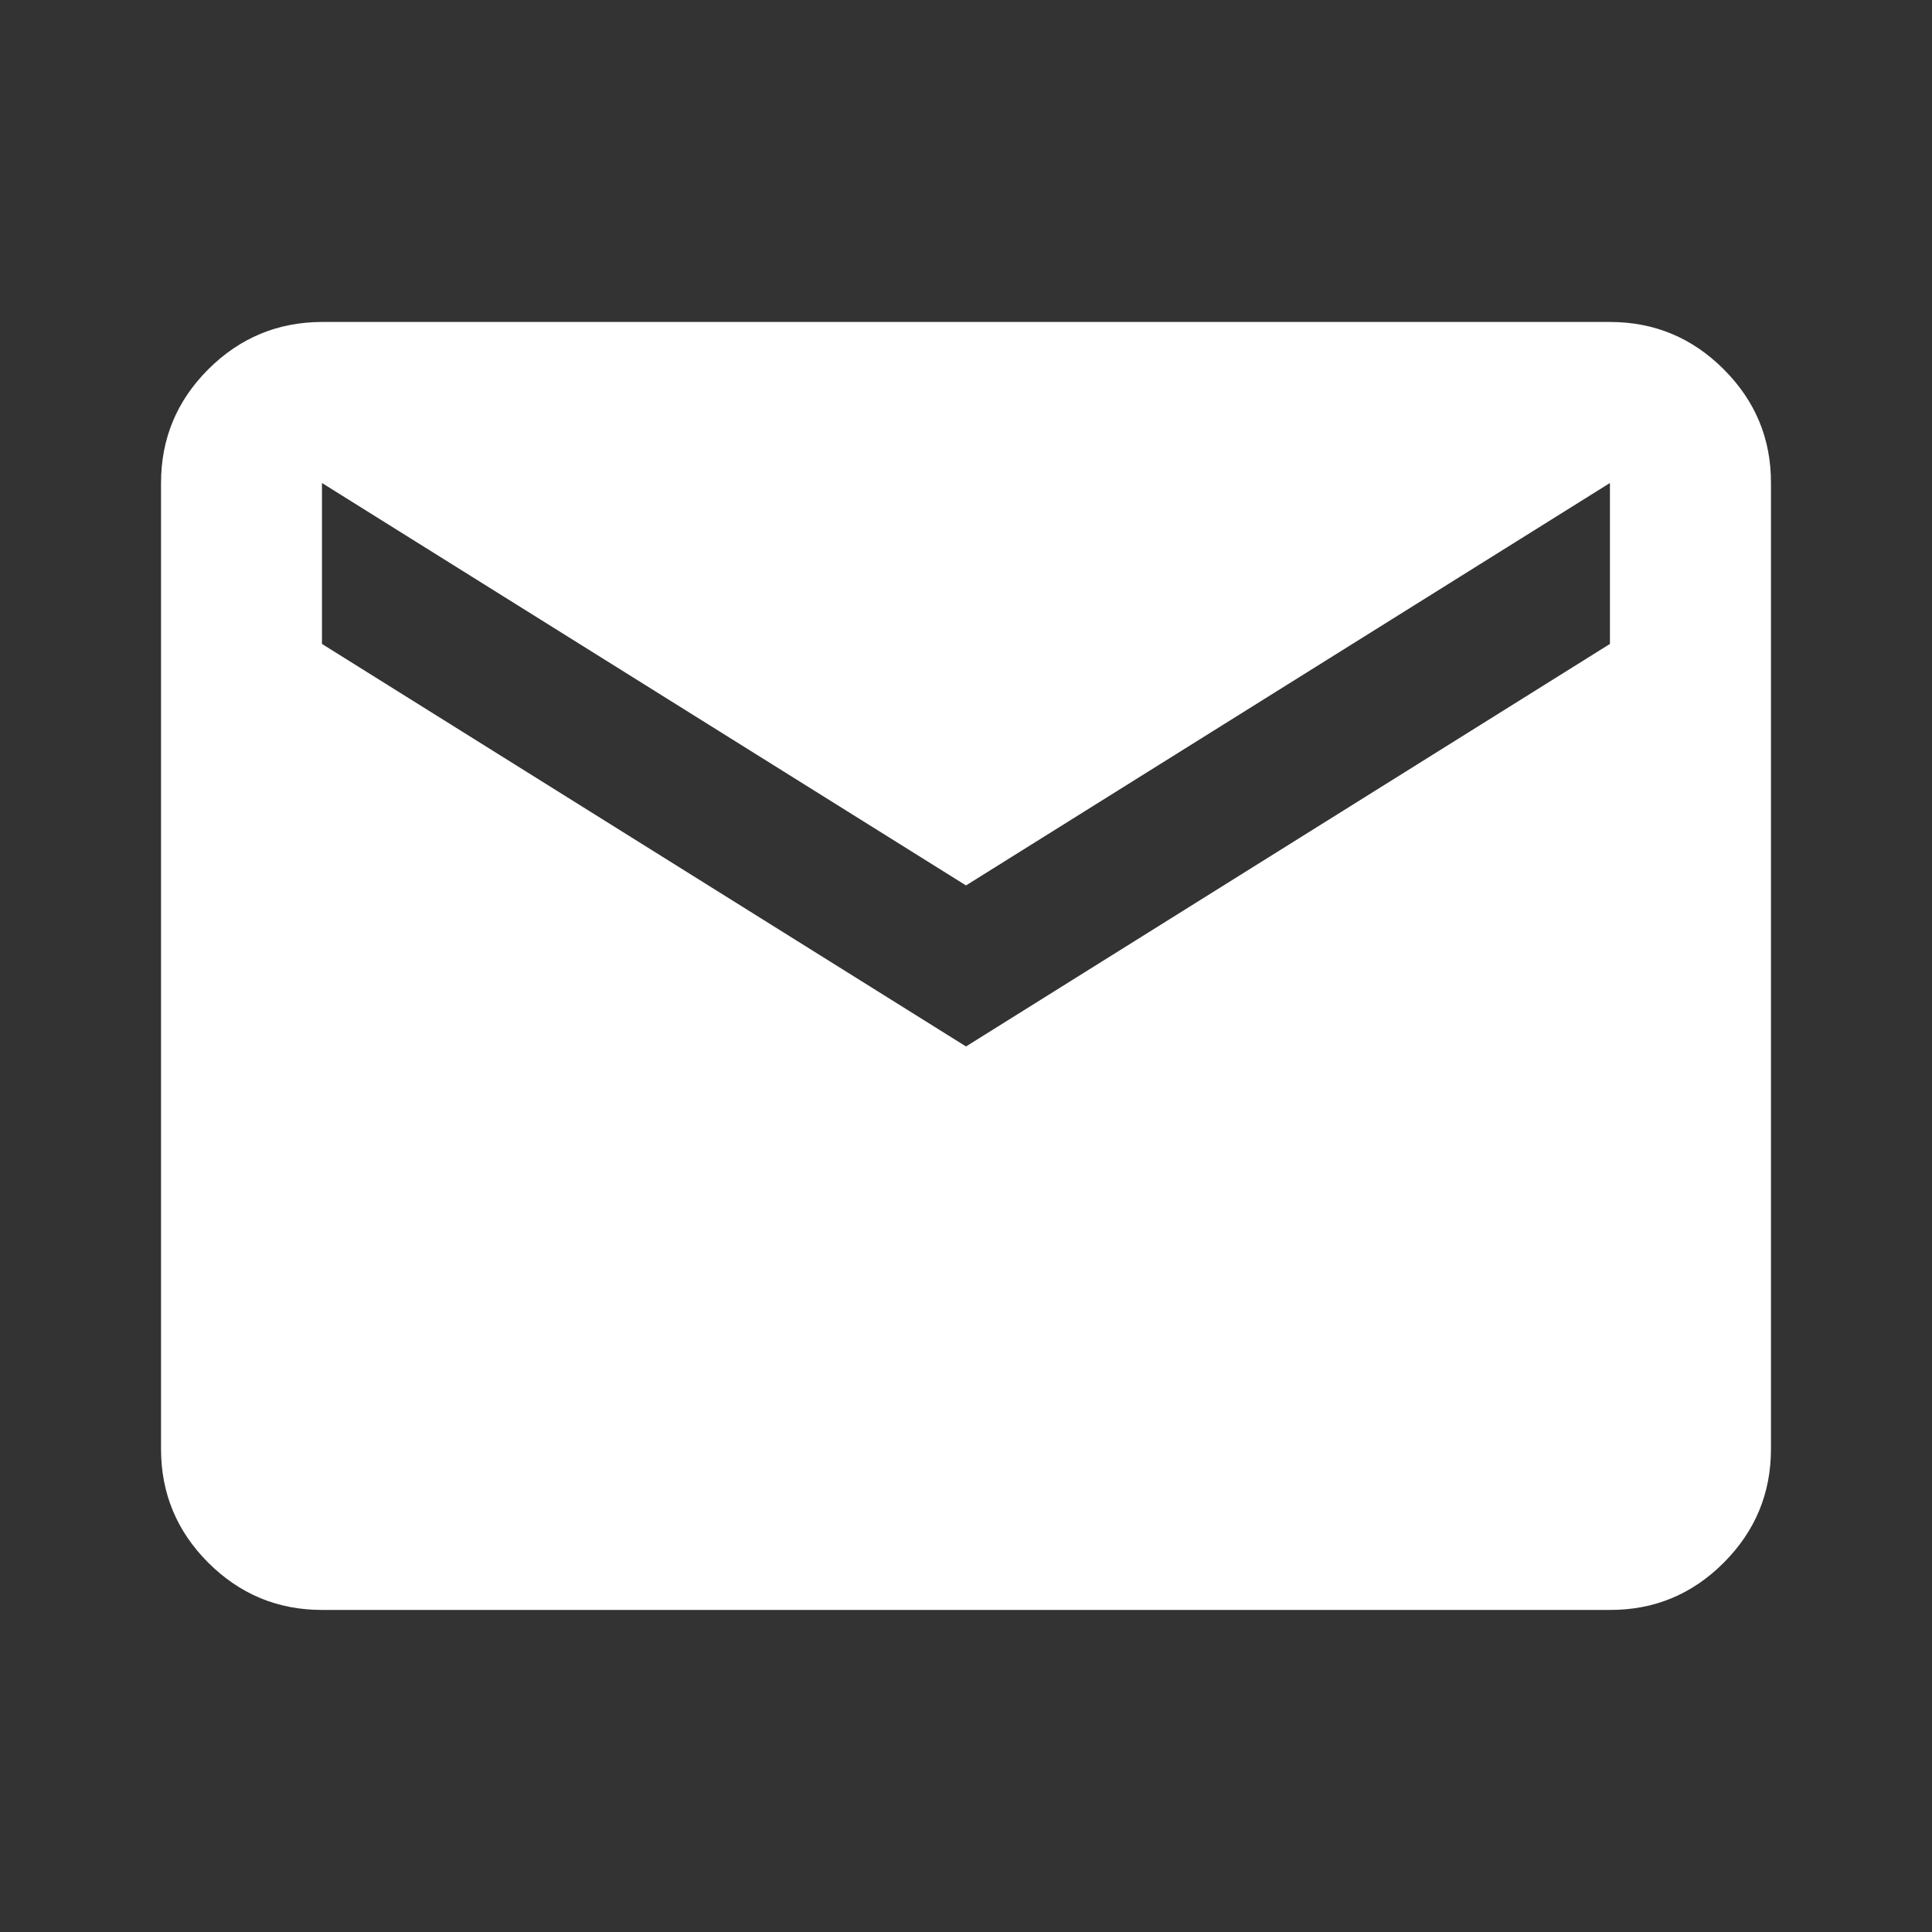
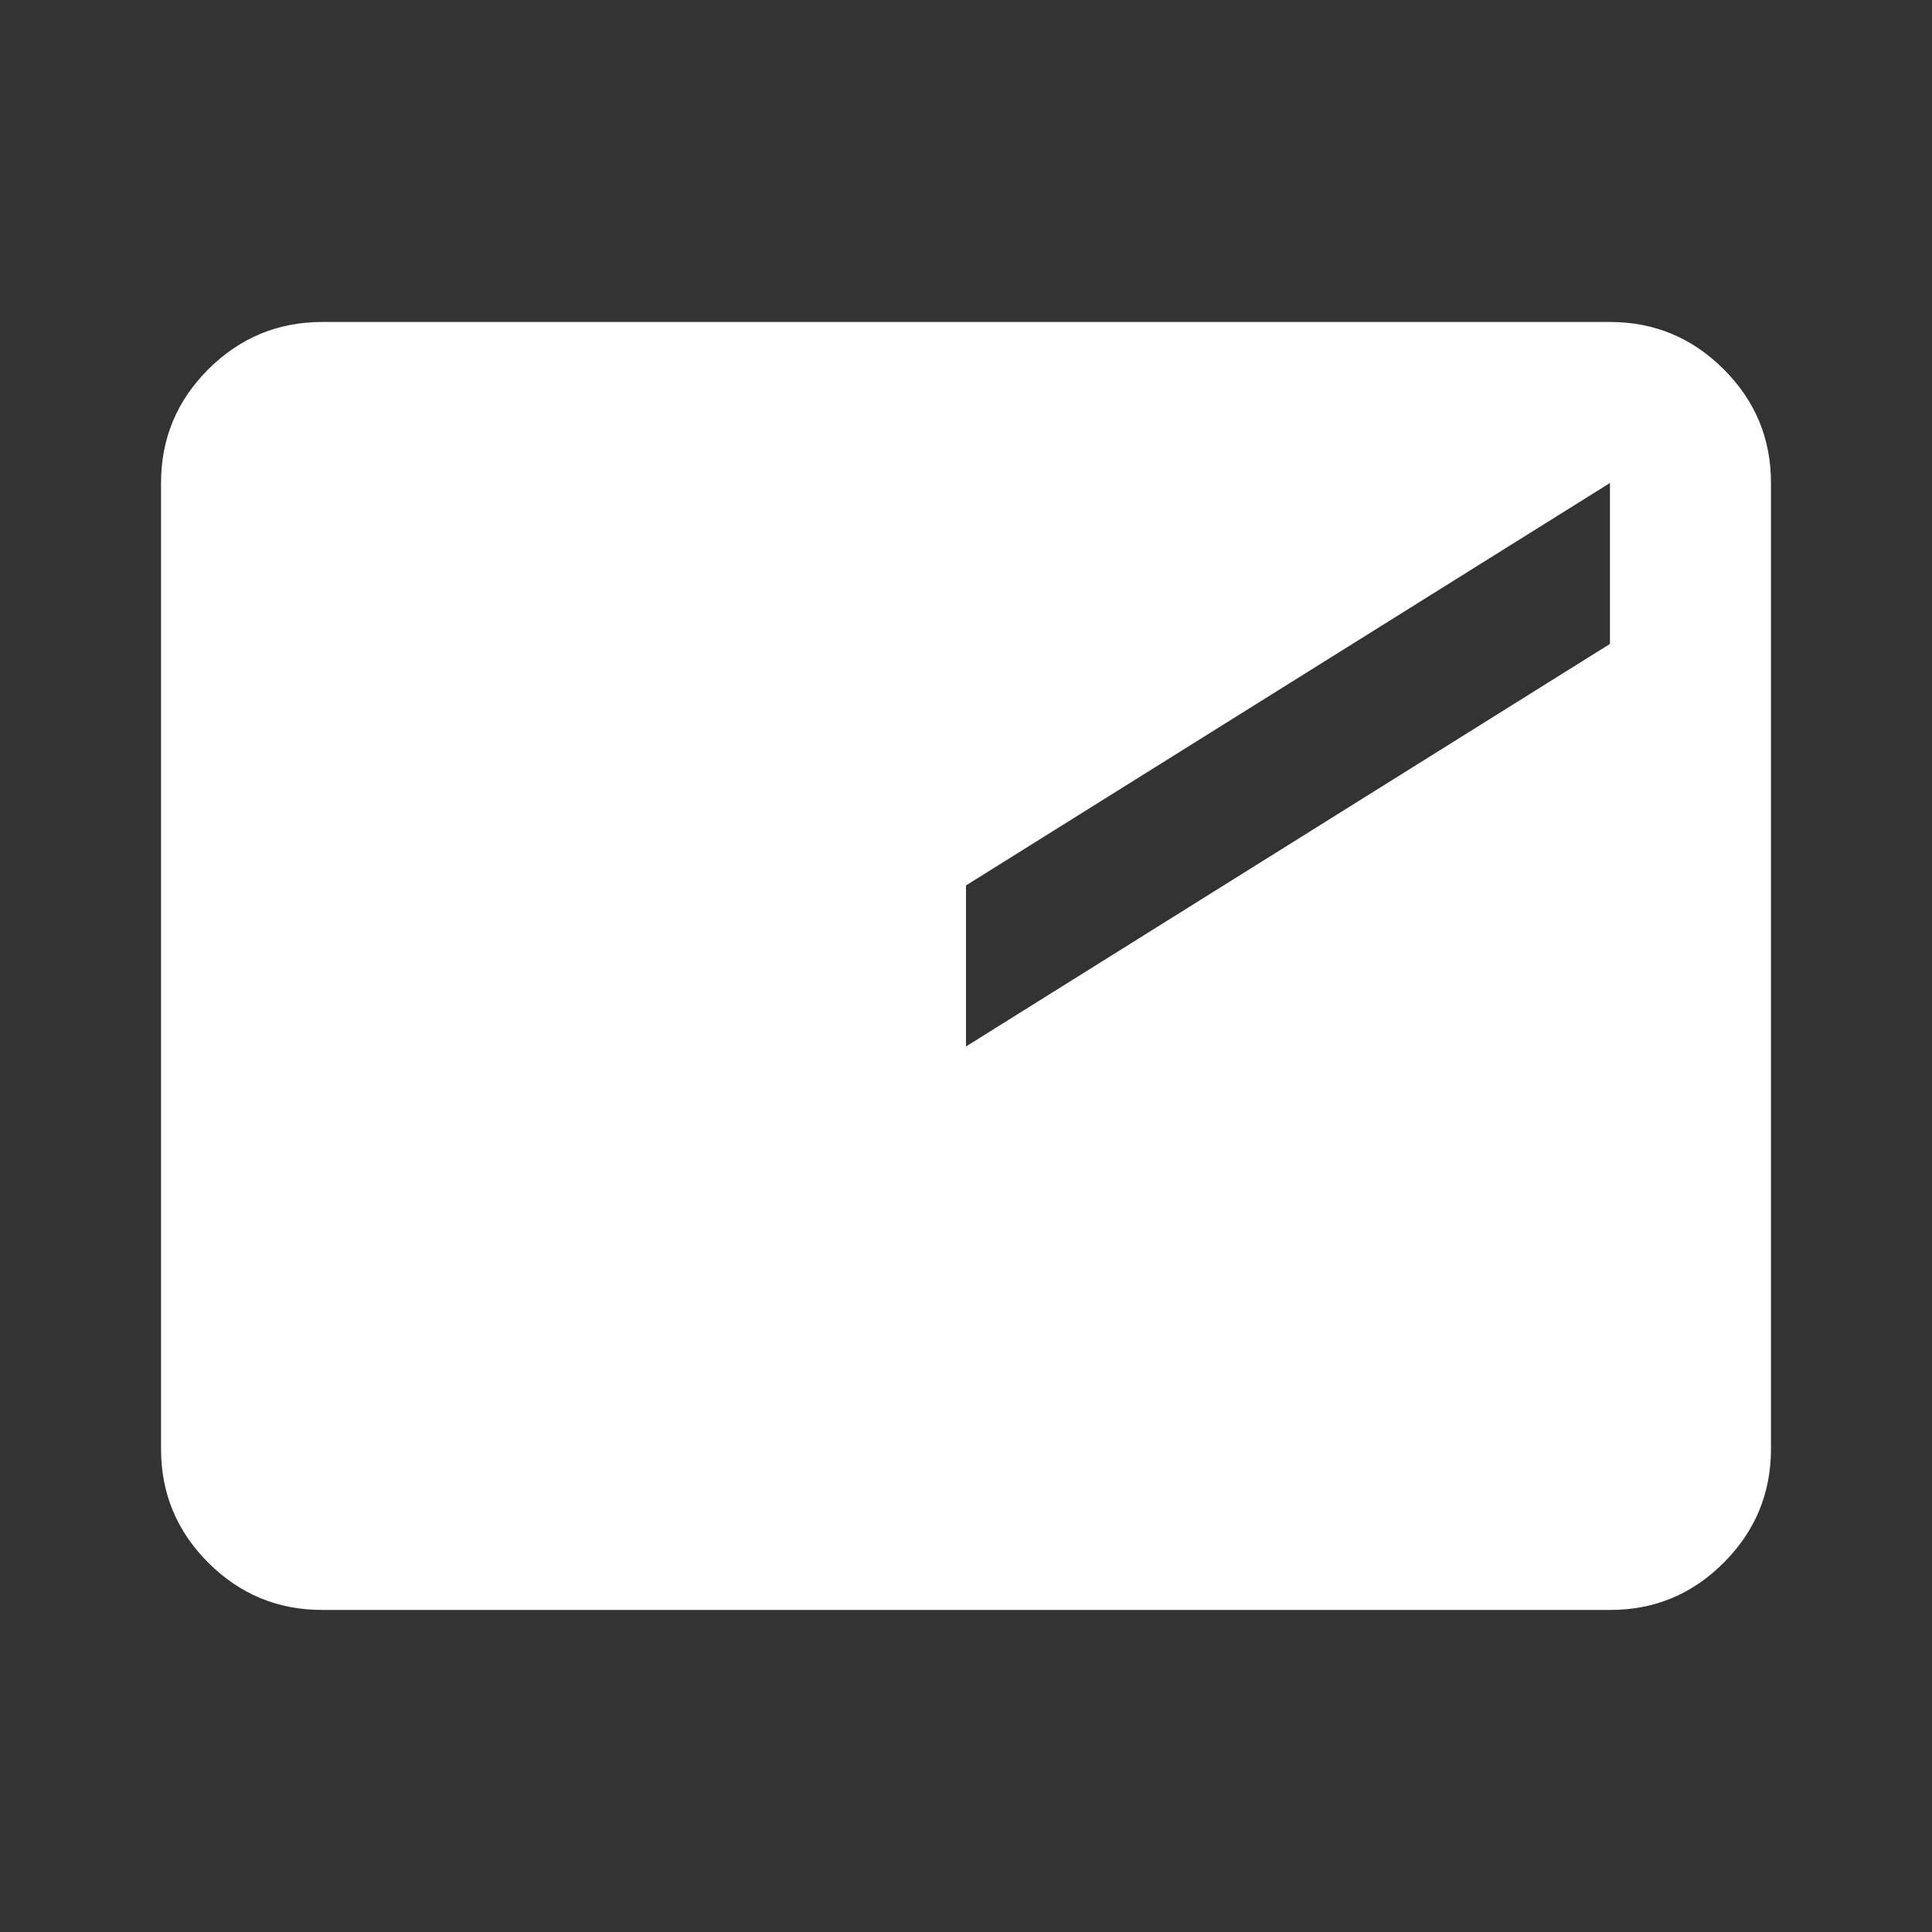
<svg xmlns="http://www.w3.org/2000/svg" width="20" height="20" viewBox="0 0 20 20" fill="none">
  <rect x="0" y="0" width="20" height="20" fill="#333333" stroke="none" />
-   <path d="M3.333 16.666C2.875 16.666 2.483 16.503 2.156 16.177C1.83 15.851 1.667 15.459 1.667 15V5C1.667 4.541 1.83 4.149 2.156 3.823C2.483 3.497 2.875 3.334 3.333 3.333H16.666C17.125 3.333 17.517 3.496 17.844 3.823C18.171 4.15 18.334 4.542 18.333 5V15C18.333 15.458 18.17 15.851 17.844 16.177C17.518 16.504 17.125 16.667 16.666 16.666H3.333ZM10 10.833L16.666 6.666V5L10 9.166L3.333 5V6.666L10 10.833Z" fill="white" />
+   <path d="M3.333 16.666C2.875 16.666 2.483 16.503 2.156 16.177C1.83 15.851 1.667 15.459 1.667 15V5C1.667 4.541 1.83 4.149 2.156 3.823C2.483 3.497 2.875 3.334 3.333 3.333H16.666C17.125 3.333 17.517 3.496 17.844 3.823C18.171 4.15 18.334 4.542 18.333 5V15C18.333 15.458 18.17 15.851 17.844 16.177C17.518 16.504 17.125 16.667 16.666 16.666H3.333ZM10 10.833L16.666 6.666V5L10 9.166V6.666L10 10.833Z" fill="white" />
</svg>